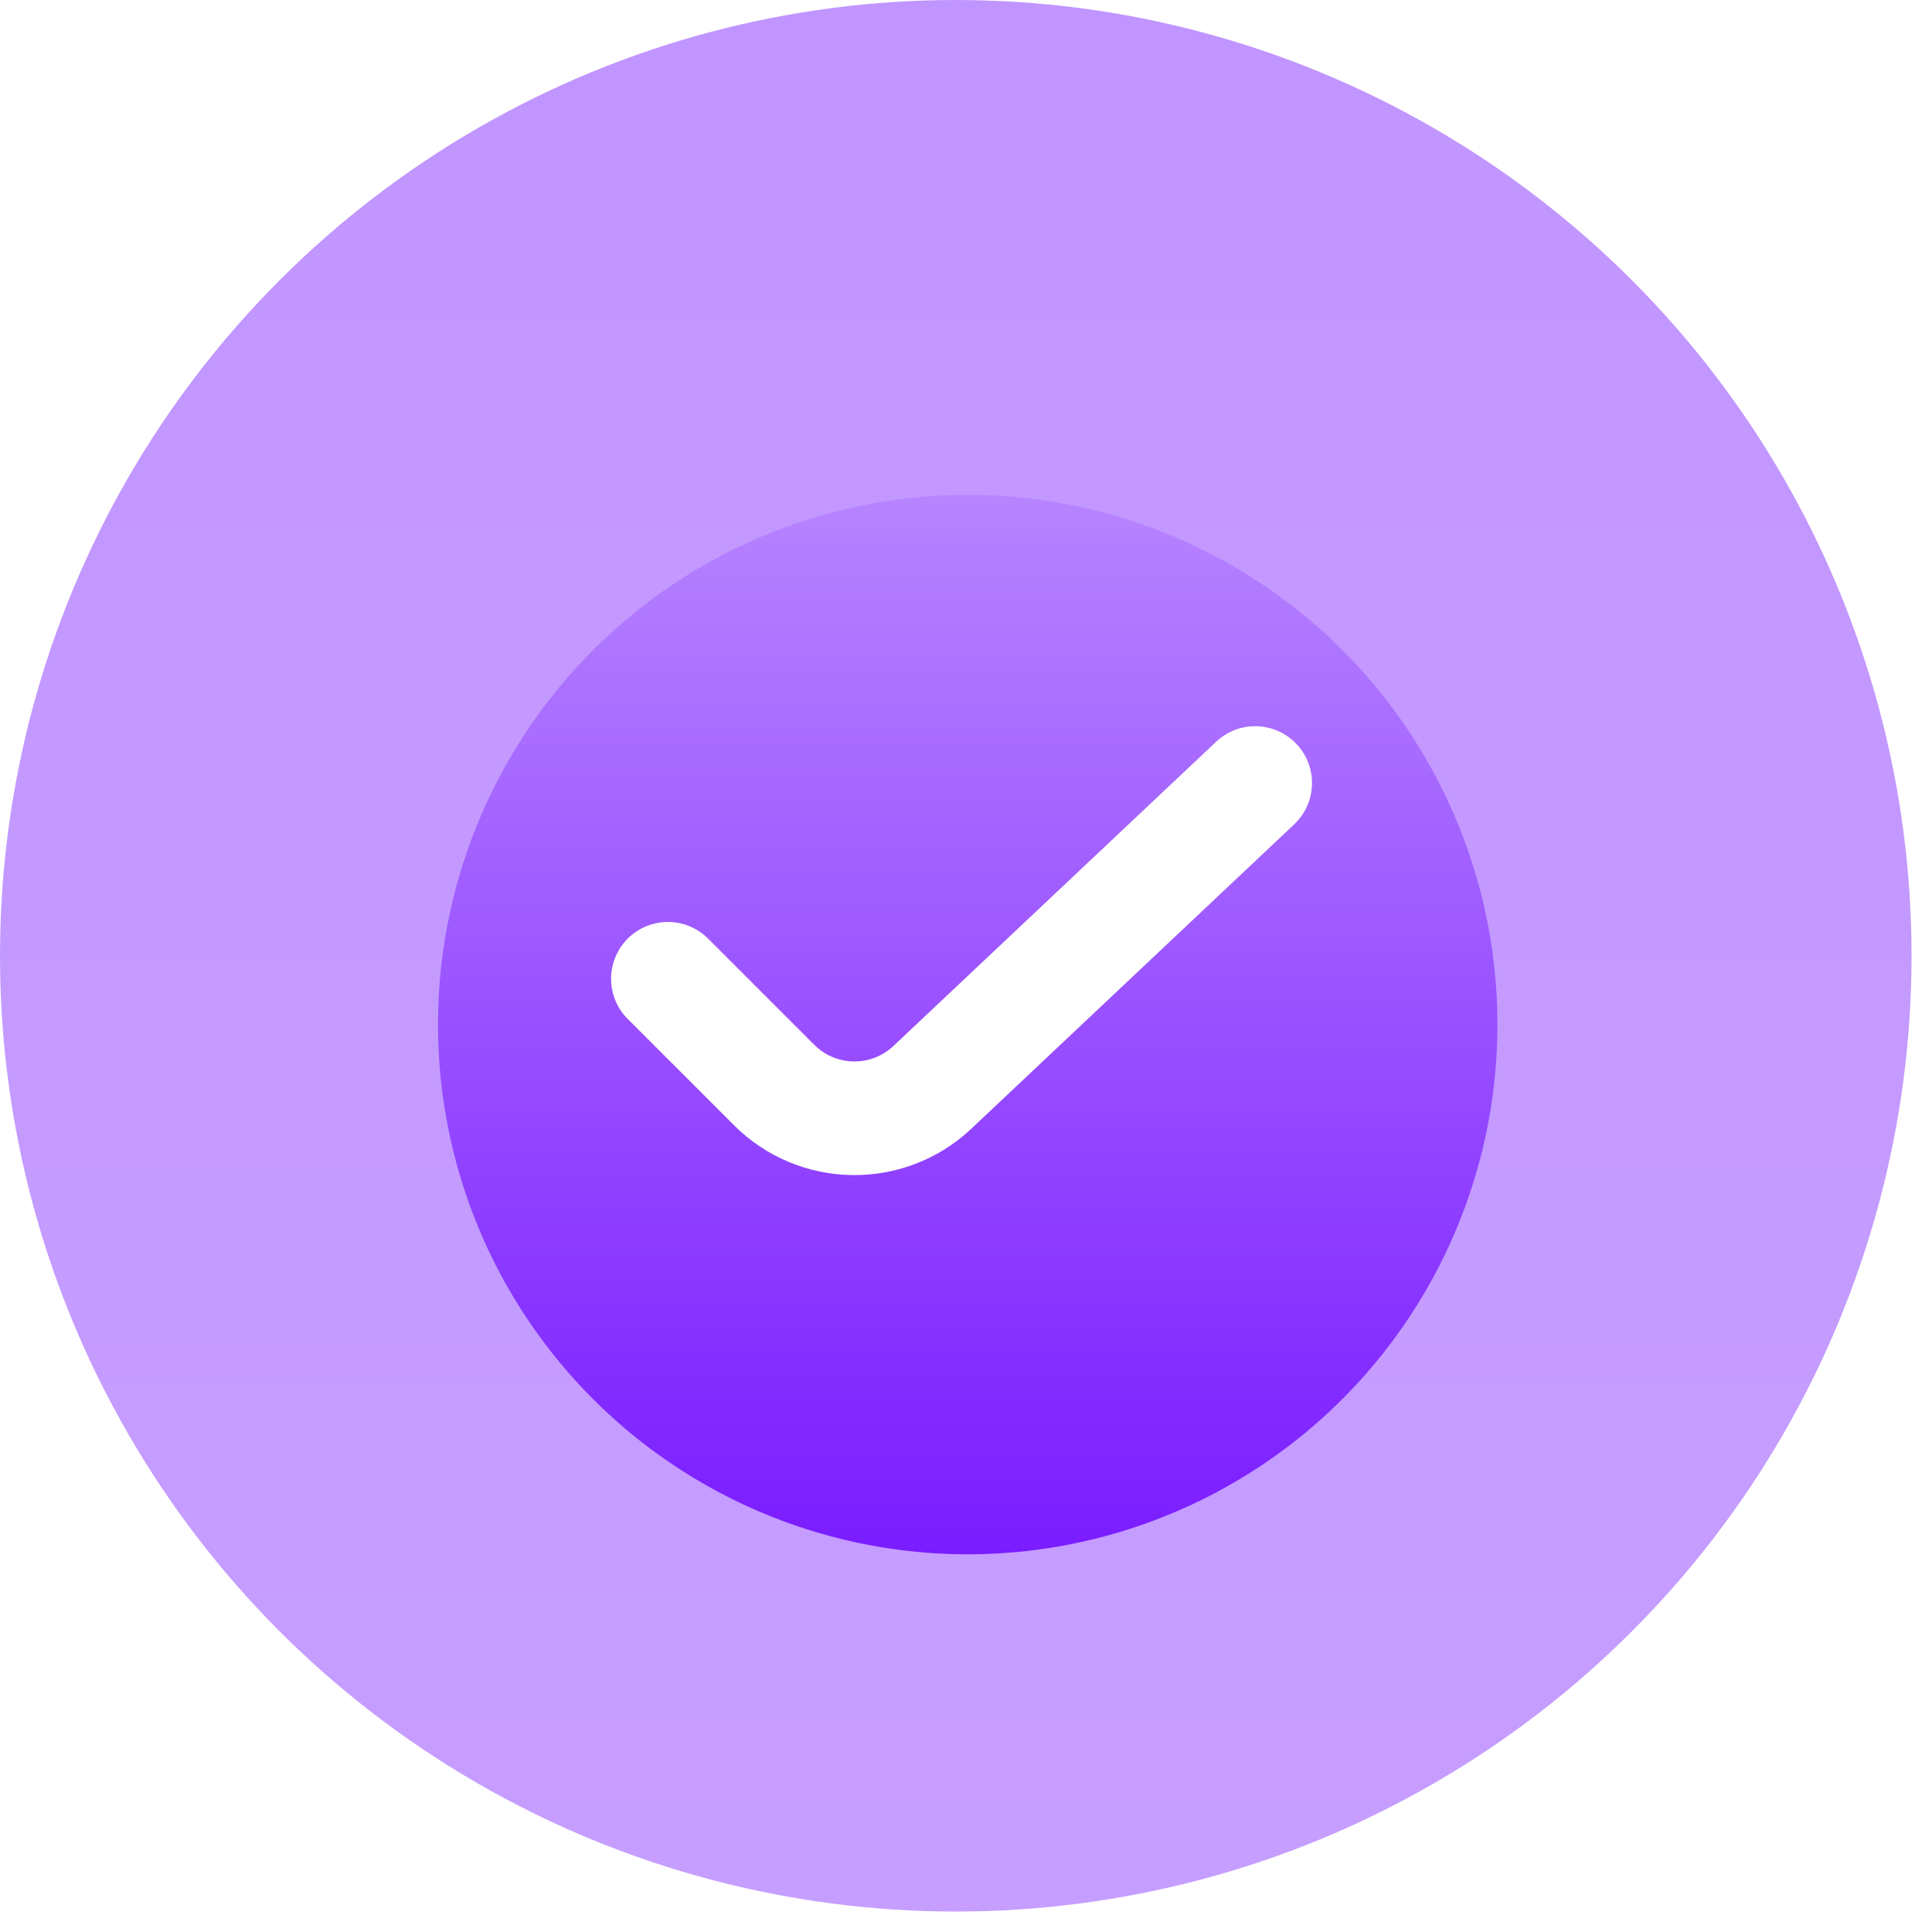
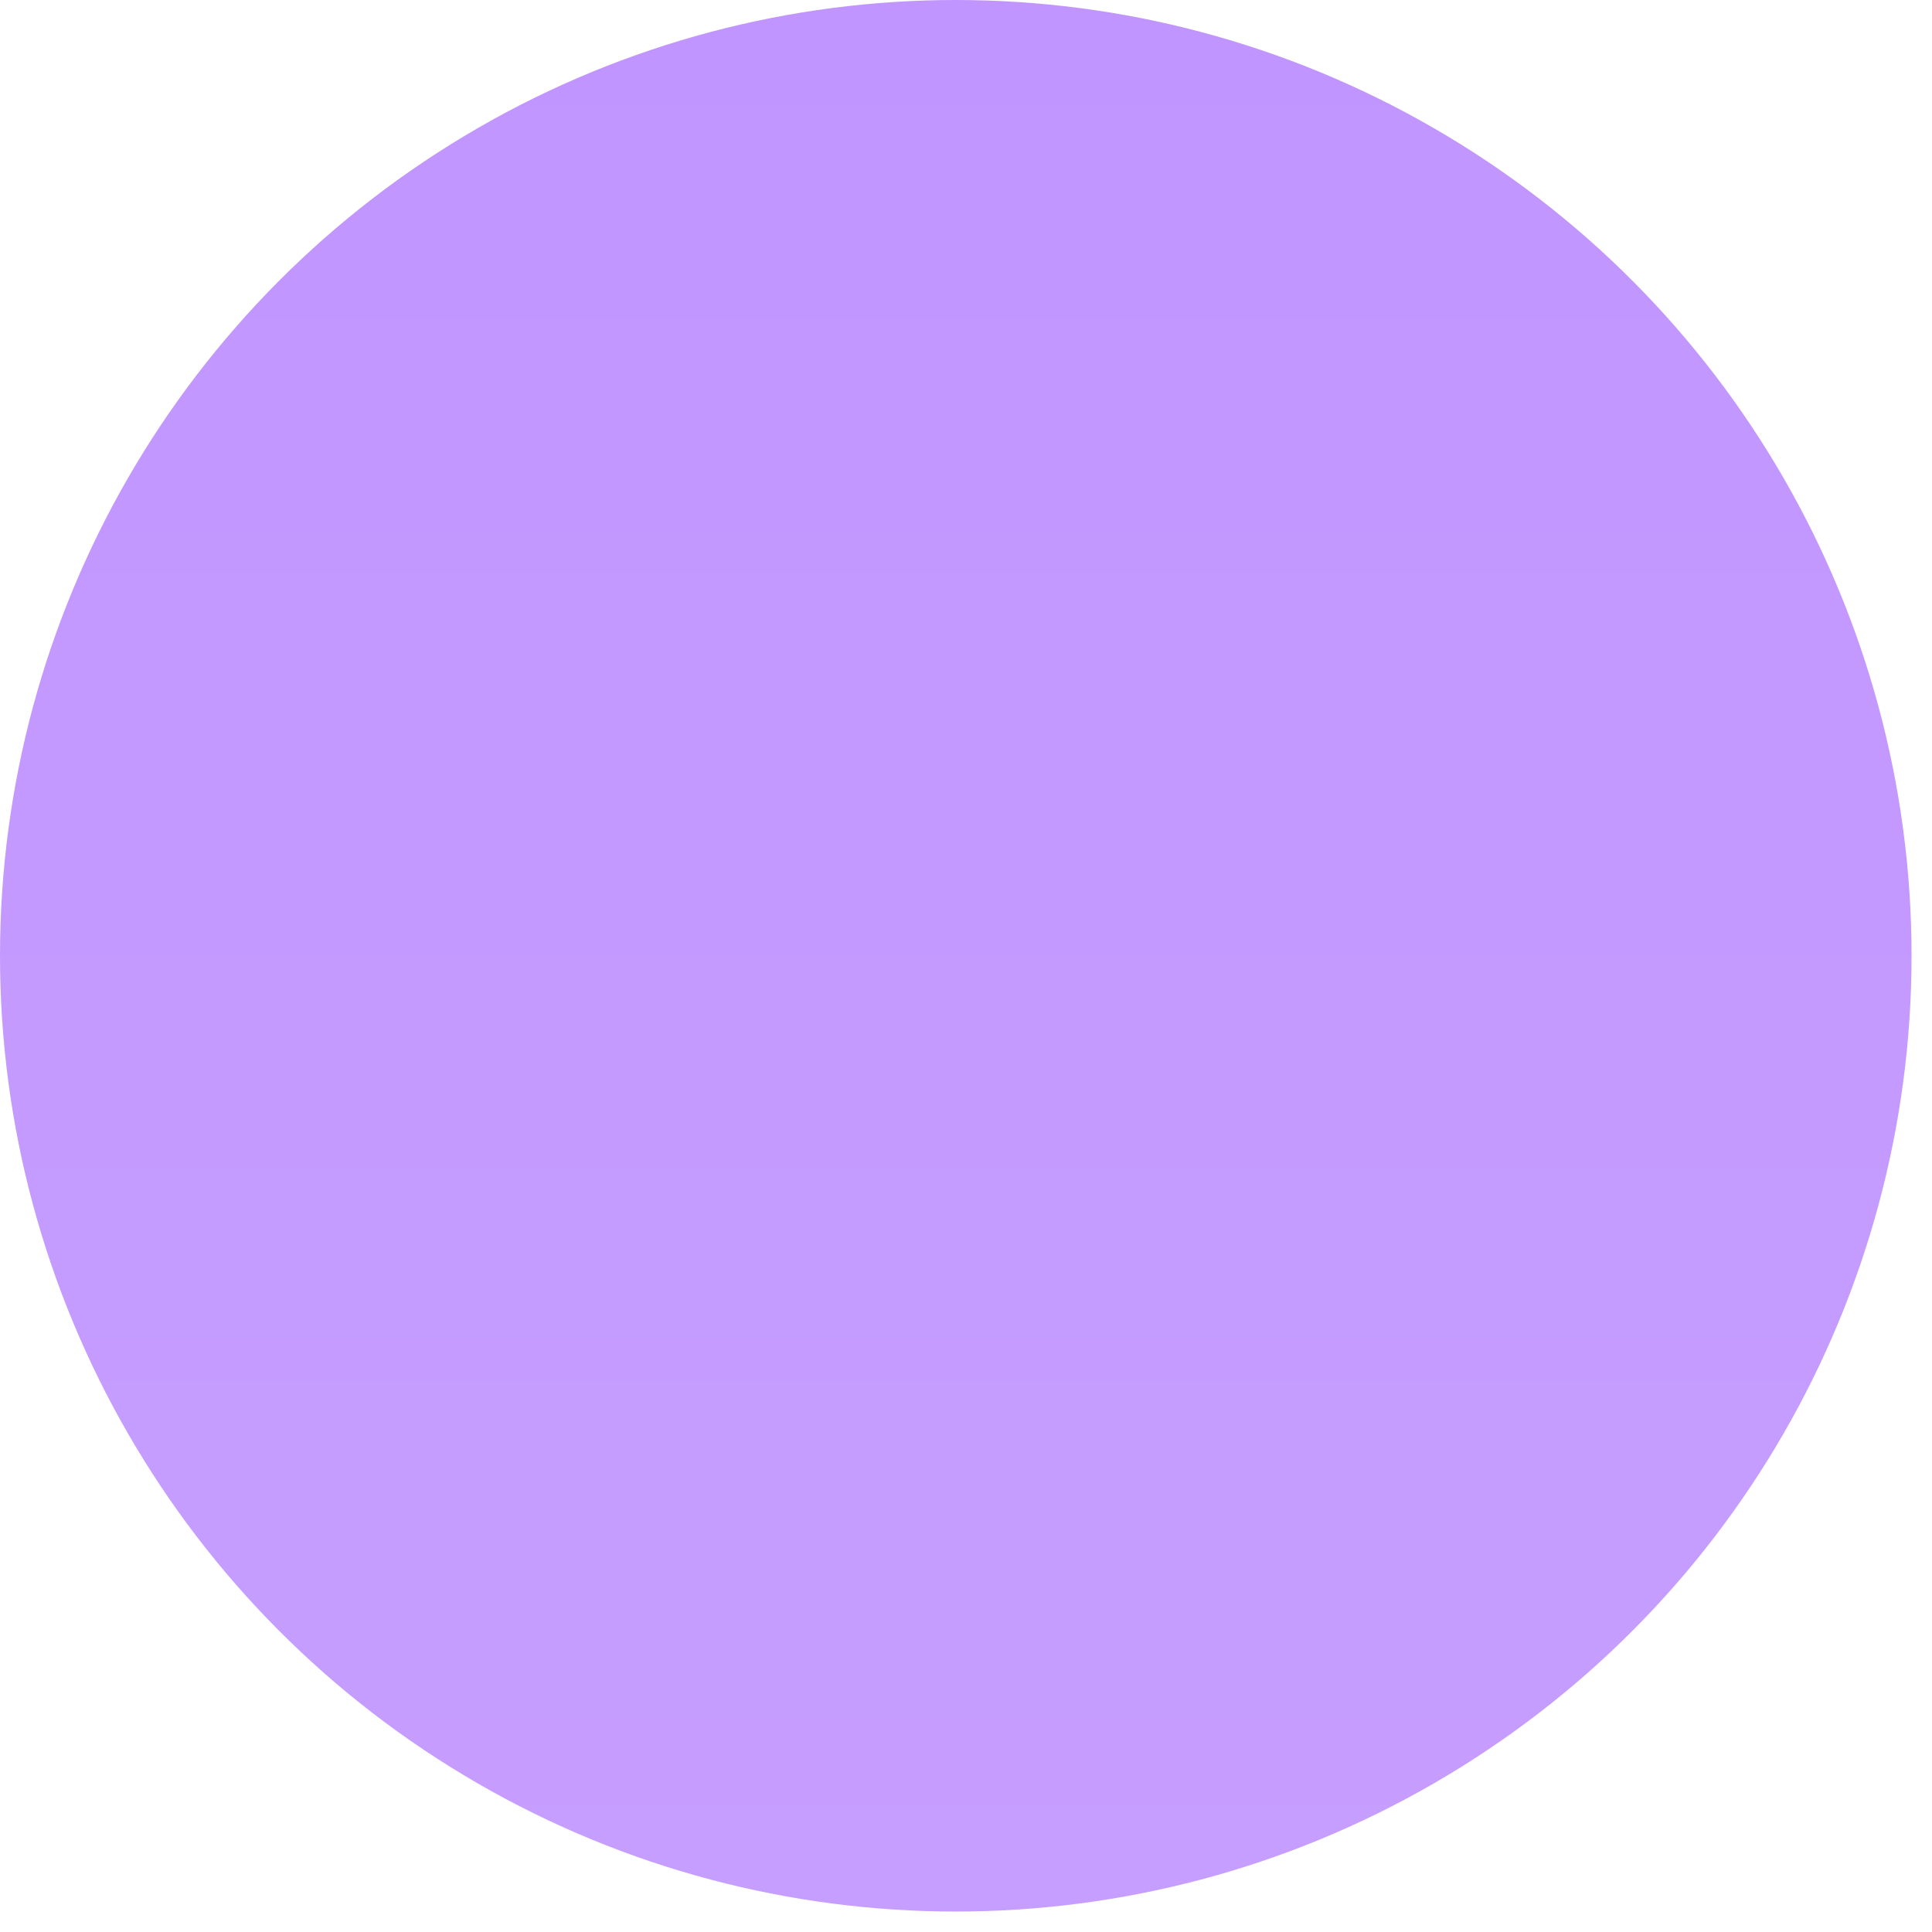
<svg xmlns="http://www.w3.org/2000/svg" width="34" height="34" viewBox="0 0 34 34" fill="none">
  <g filter="url(#filter0_i_3450_43283)">
    <circle cx="16.82" cy="16.82" r="16.82" transform="matrix(1 0 0 -1 0 33.64)" fill="url(#paint0_linear_3450_43283)" />
  </g>
  <g filter="url(#filter1_d_3450_43283)">
-     <circle cx="9.322" cy="9.322" r="9.322" transform="matrix(1 0 0 -1 7.708 26.353)" fill="url(#paint1_linear_3450_43283)" />
-   </g>
-   <path d="M11.754 17.225L13.623 19.094C14.388 19.859 15.622 19.877 16.409 19.135L22.089 13.78" stroke="white" stroke-width="2" stroke-linecap="round" />
+     </g>
  <defs>
    <filter id="filter0_i_3450_43283" x="0" y="0" width="33.64" height="33.64" filterUnits="userSpaceOnUse" color-interpolation-filters="sRGB">
      <feFlood flood-opacity="0" result="BackgroundImageFix" />
      <feBlend mode="normal" in="SourceGraphic" in2="BackgroundImageFix" result="shape" />
      <feColorMatrix in="SourceAlpha" type="matrix" values="0 0 0 0 0 0 0 0 0 0 0 0 0 0 0 0 0 0 127 0" result="hardAlpha" />
      <feOffset />
      <feGaussianBlur stdDeviation="16" />
      <feComposite in2="hardAlpha" operator="arithmetic" k2="-1" k3="1" />
      <feColorMatrix type="matrix" values="0 0 0 0 0.414 0 0 0 0 0 0 0 0 0 1 0 0 0 0.38 0" />
      <feBlend mode="normal" in2="shape" result="effect1_innerShadow_3450_43283" />
    </filter>
    <filter id="filter1_d_3450_43283" x="3.708" y="4.709" width="26.644" height="26.644" filterUnits="userSpaceOnUse" color-interpolation-filters="sRGB">
      <feFlood flood-opacity="0" result="BackgroundImageFix" />
      <feColorMatrix in="SourceAlpha" type="matrix" values="0 0 0 0 0 0 0 0 0 0 0 0 0 0 0 0 0 0 127 0" result="hardAlpha" />
      <feOffset dy="1" />
      <feGaussianBlur stdDeviation="2" />
      <feComposite in2="hardAlpha" operator="out" />
      <feColorMatrix type="matrix" values="0 0 0 0 0 0 0 0 0 0 0 0 0 0 0 0 0 0 0.25 0" />
      <feBlend mode="normal" in2="BackgroundImageFix" result="effect1_dropShadow_3450_43283" />
      <feBlend mode="normal" in="SourceGraphic" in2="effect1_dropShadow_3450_43283" result="shape" />
    </filter>
    <linearGradient id="paint0_linear_3450_43283" x1="16.82" y1="0" x2="16.82" y2="33.64" gradientUnits="userSpaceOnUse">
      <stop stop-color="#C69EFF" />
      <stop offset="1" stop-color="#C195FF" />
    </linearGradient>
    <linearGradient id="paint1_linear_3450_43283" x1="9.322" y1="0" x2="9.322" y2="18.644" gradientUnits="userSpaceOnUse">
      <stop stop-color="#7A1CFF" />
      <stop offset="1" stop-color="#B784FF" />
    </linearGradient>
  </defs>
</svg>